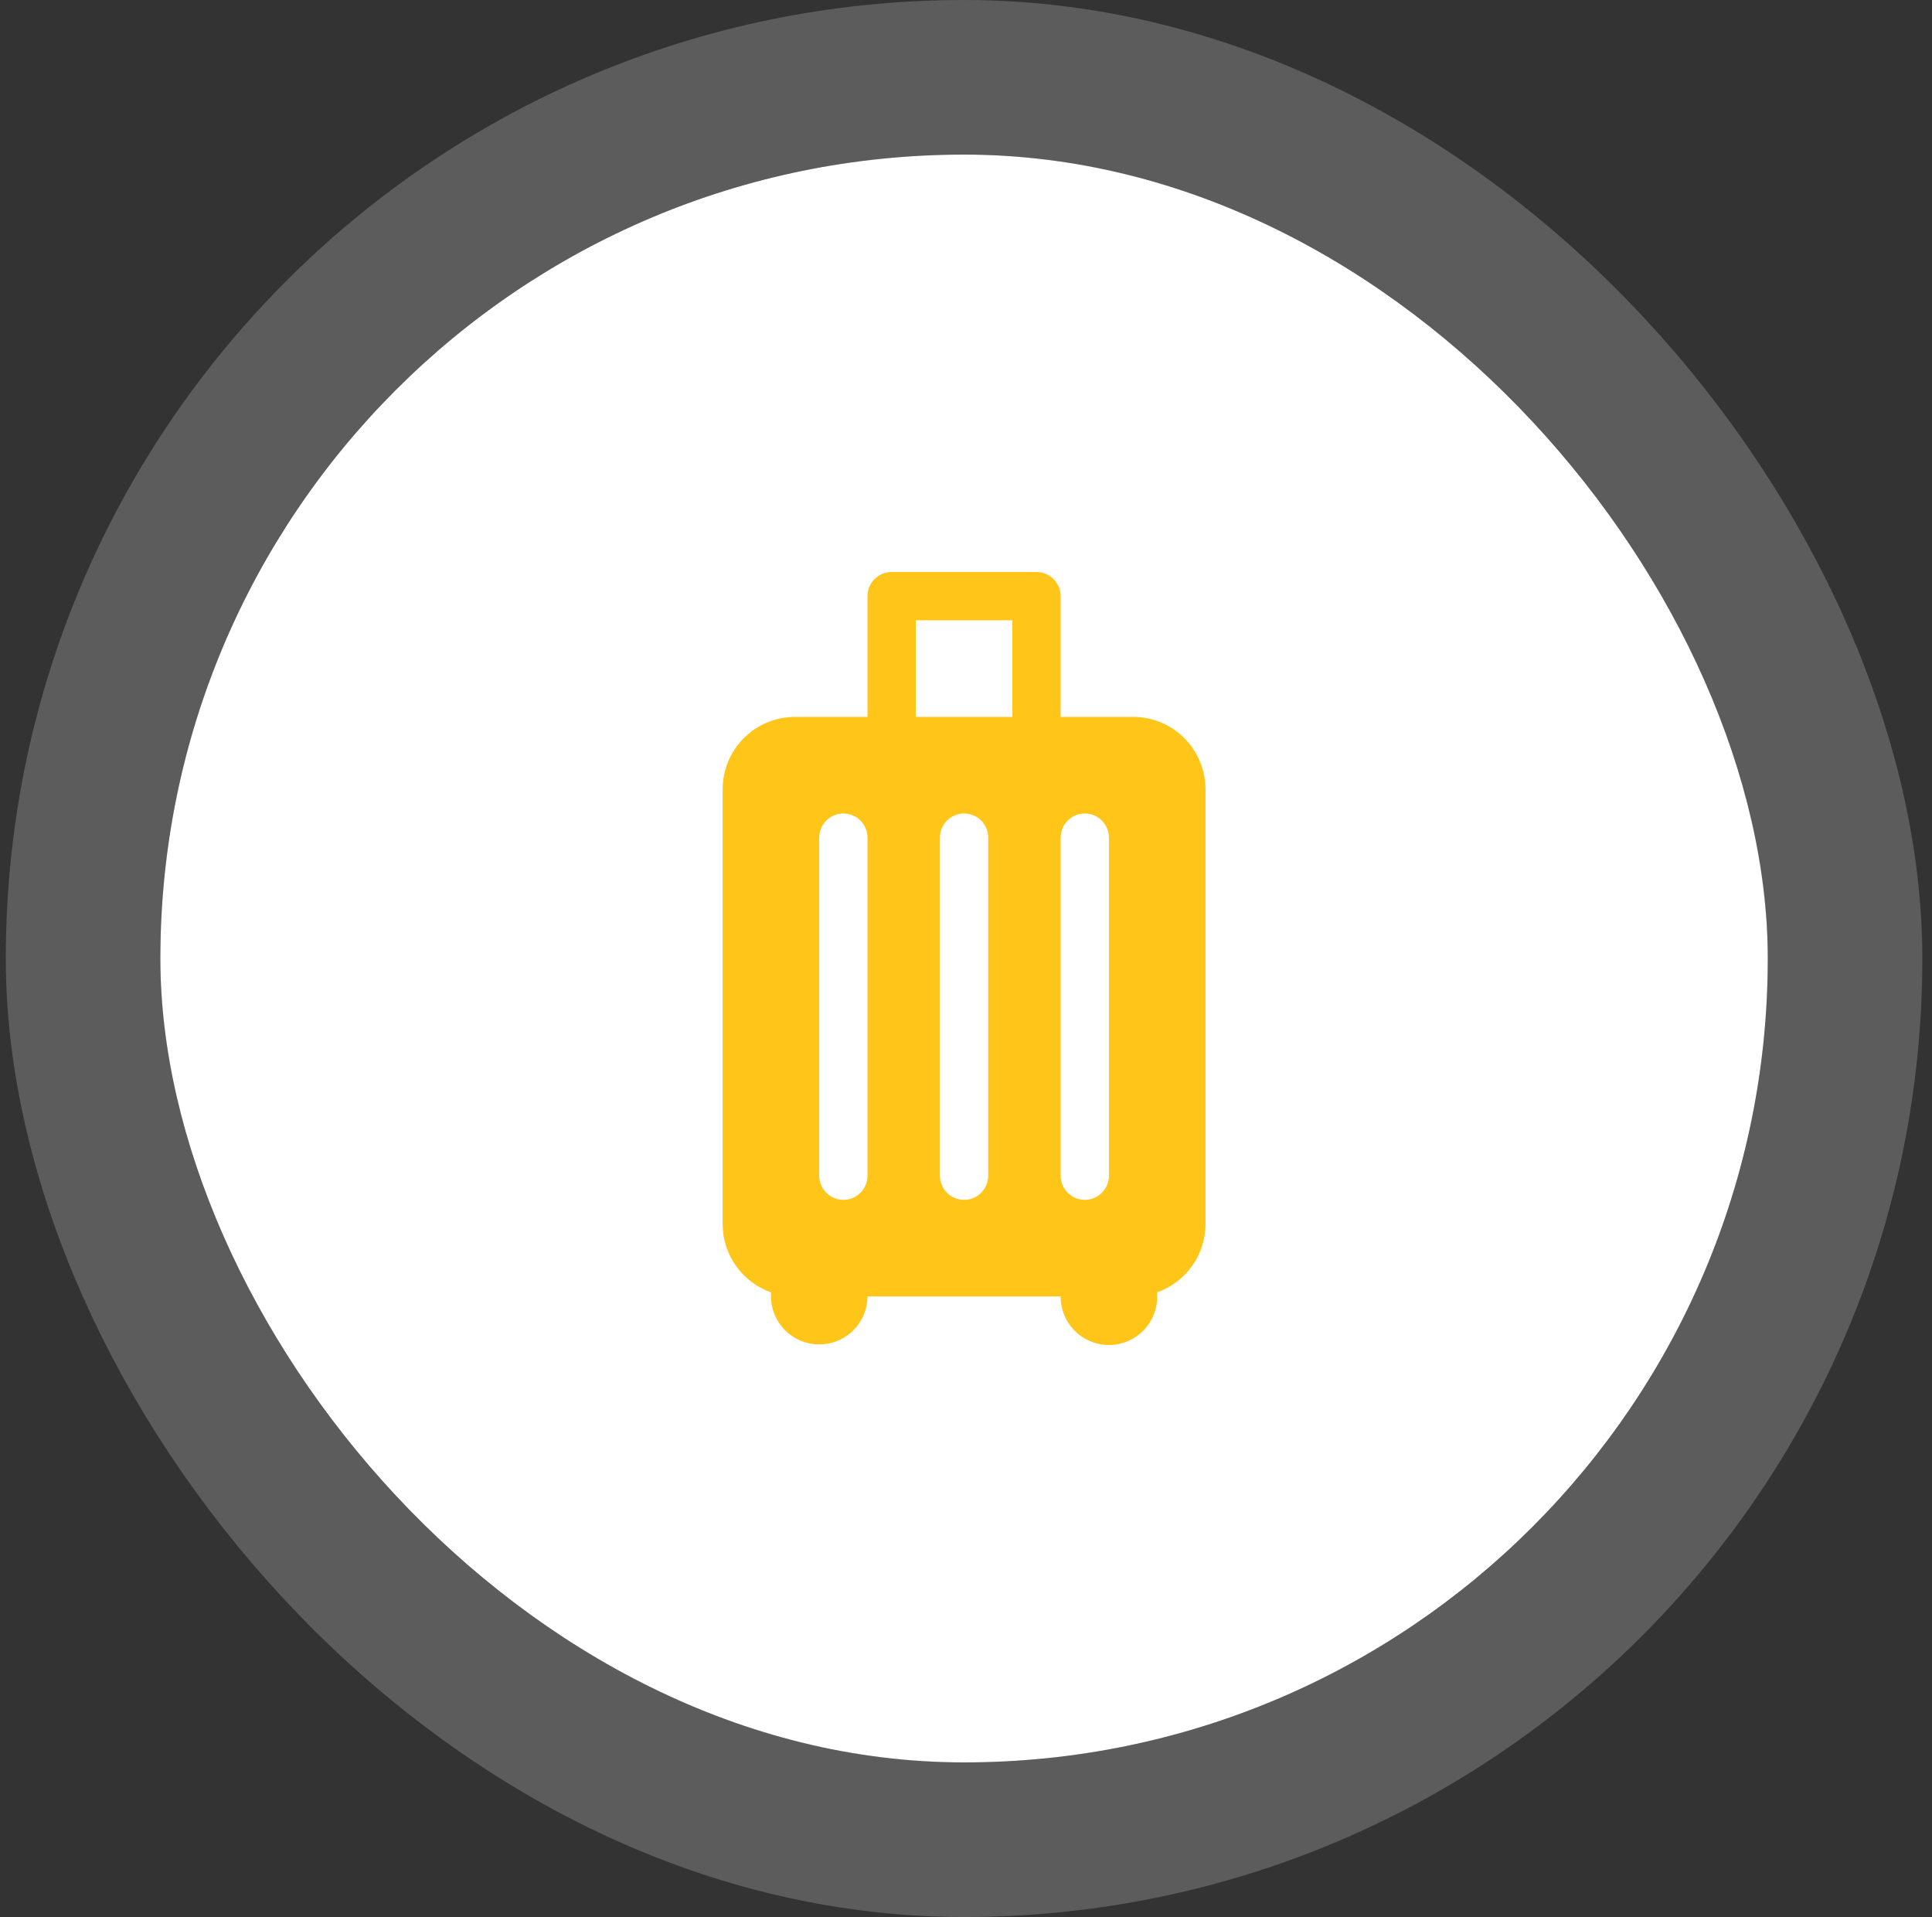
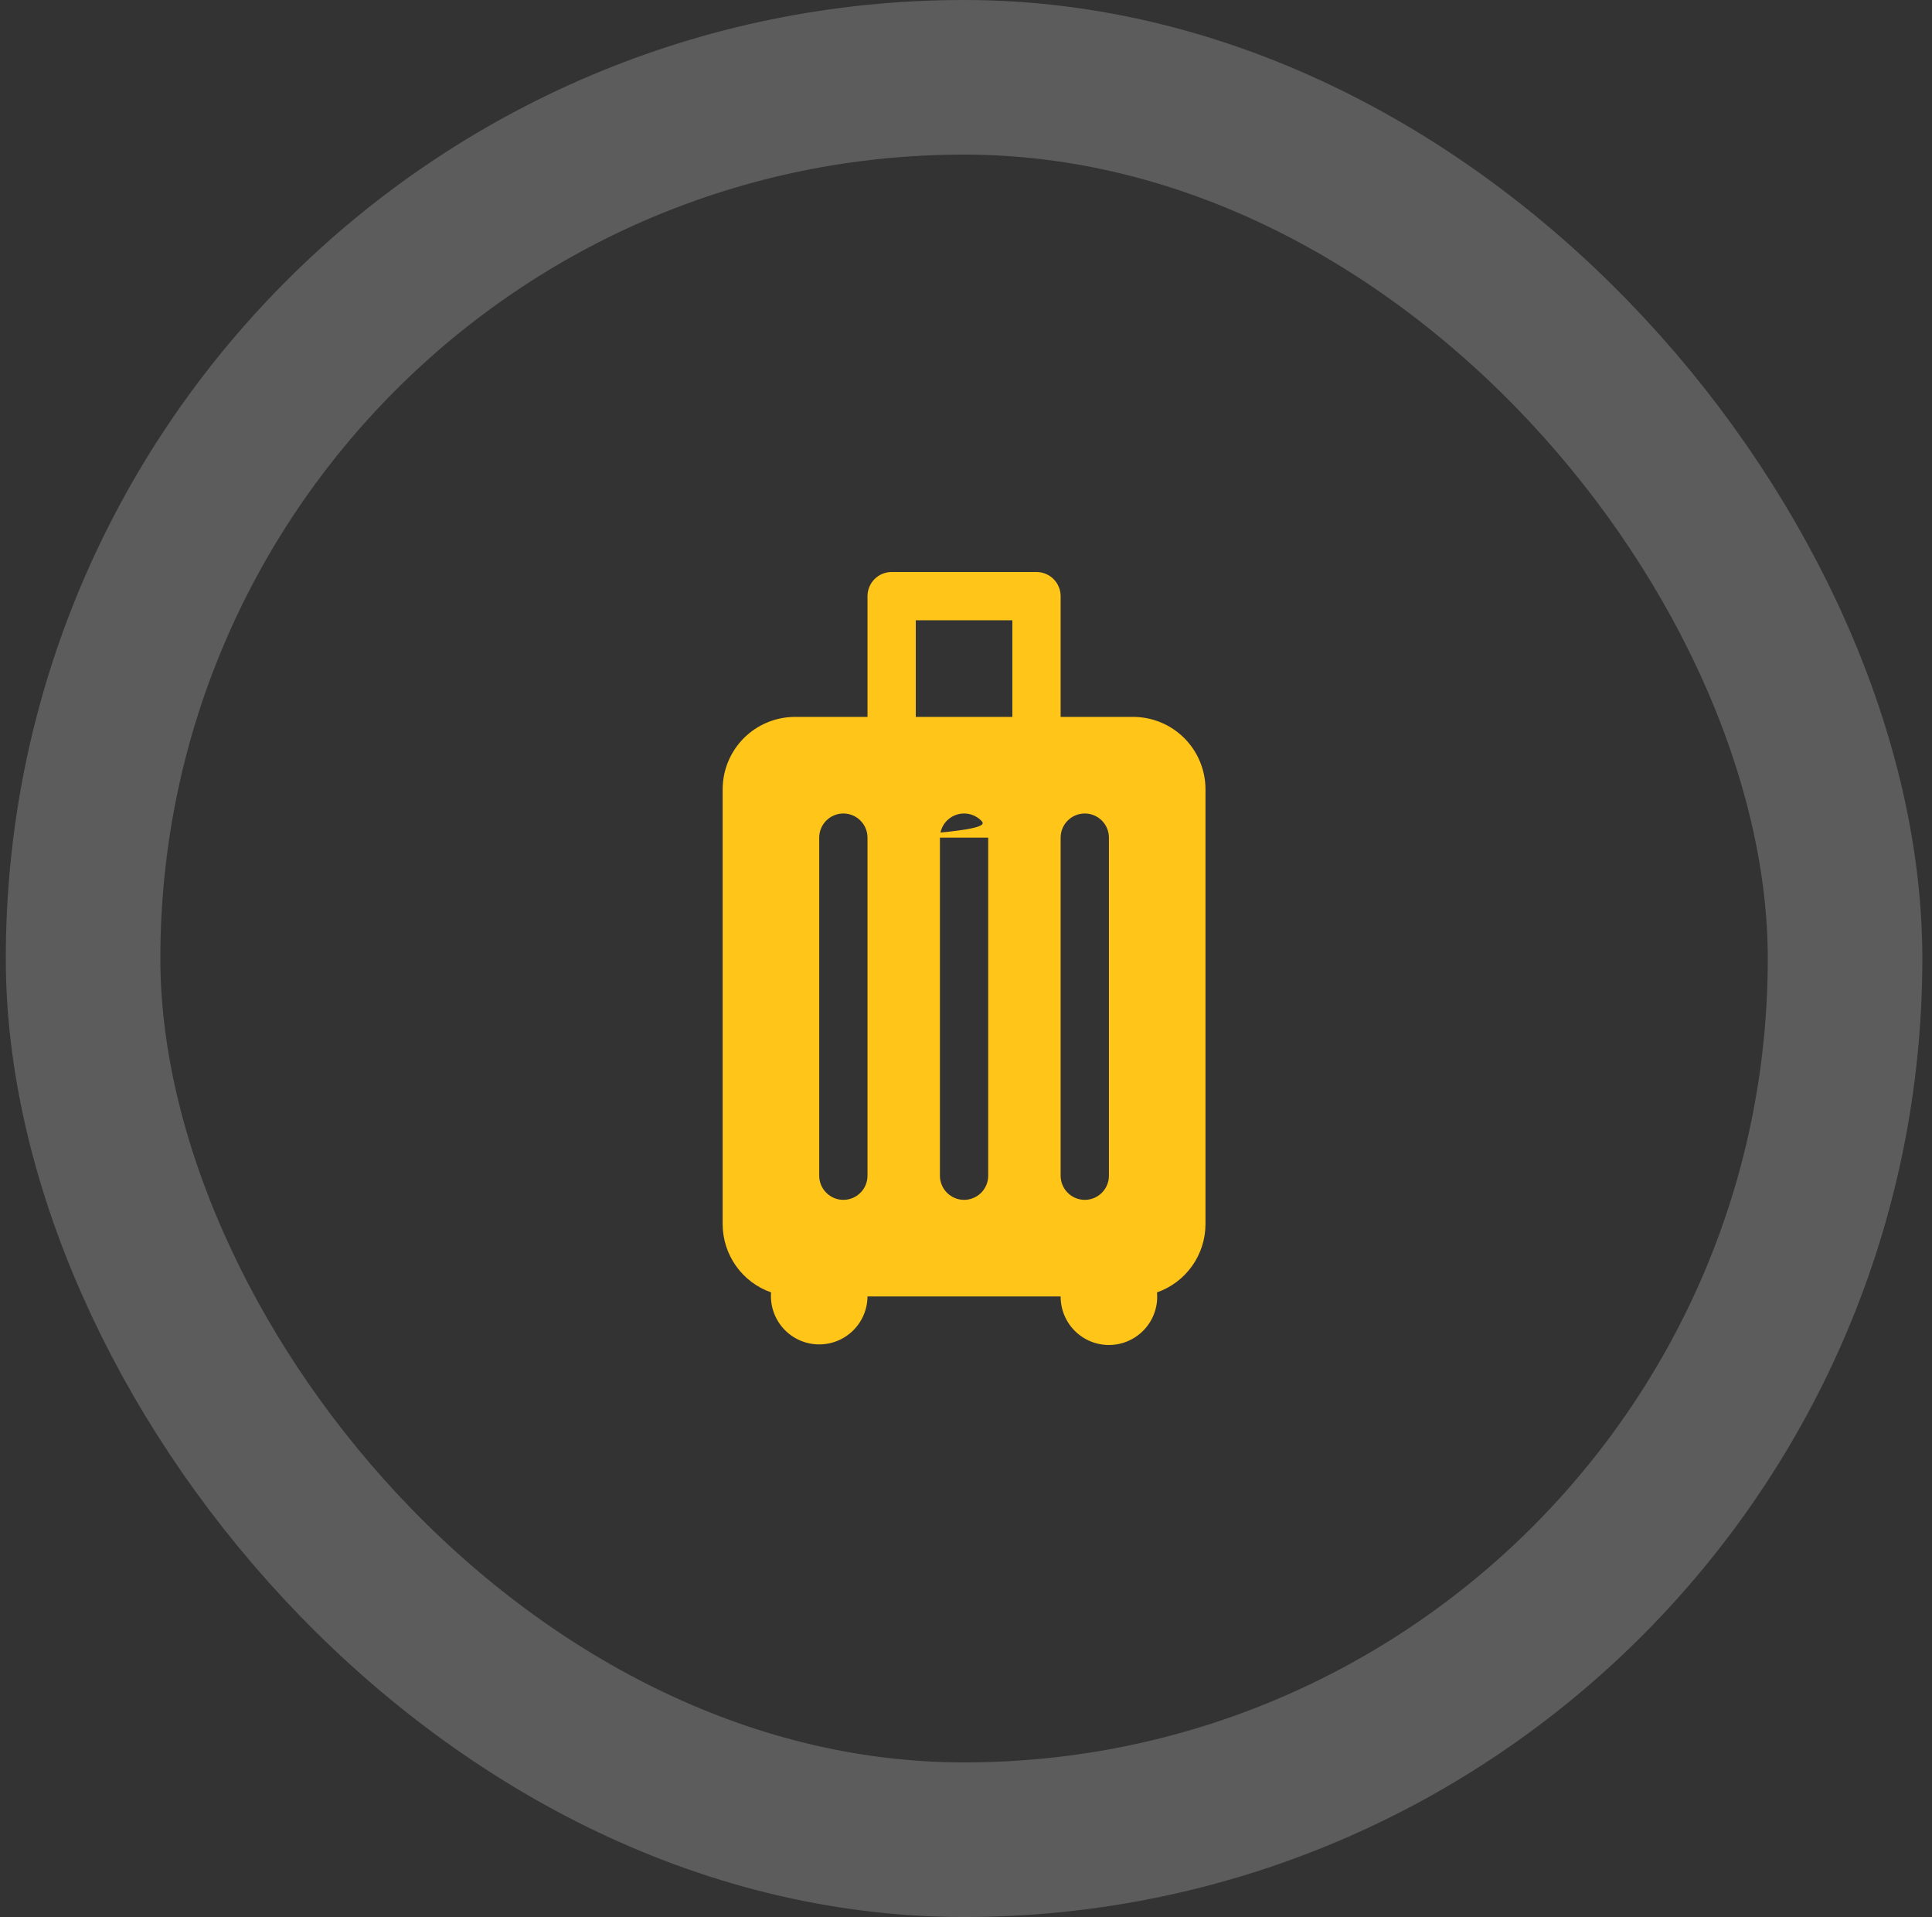
<svg xmlns="http://www.w3.org/2000/svg" width="125" height="124" viewBox="0 0 125 124" fill="none">
  <rect x="0" y="0" width="125" height="124" fill="#333333" stroke="none" />
-   <rect x="10.375" y="10" width="104" height="104" rx="52" fill="white" />
  <rect x="5.375" y="5" width="114" height="114" rx="57" stroke="white" stroke-opacity="0.2" stroke-width="10" />
-   <path d="M56.127 38.562C56.127 38.148 56.292 37.75 56.584 37.458C56.877 37.165 57.275 37 57.689 37H67.061C67.475 37 67.873 37.165 68.165 37.458C68.458 37.75 68.623 38.148 68.623 38.562V46.372H73.309C74.552 46.372 75.744 46.866 76.622 47.744C77.501 48.623 77.995 49.815 77.995 51.058V79.174C77.995 80.145 77.693 81.093 77.132 81.885C76.57 82.678 75.775 83.276 74.858 83.597C74.896 84.018 74.848 84.443 74.717 84.844C74.586 85.246 74.375 85.617 74.096 85.935C73.817 86.253 73.477 86.511 73.096 86.694C72.715 86.876 72.301 86.98 71.878 86.997C71.456 87.015 71.034 86.947 70.639 86.797C70.244 86.647 69.883 86.419 69.579 86.125C69.275 85.832 69.033 85.48 68.869 85.091C68.704 84.701 68.621 84.282 68.623 83.86H56.127C56.124 84.279 56.037 84.694 55.87 85.079C55.704 85.464 55.461 85.811 55.157 86.101C54.854 86.39 54.495 86.615 54.102 86.763C53.709 86.91 53.291 86.977 52.872 86.959C52.453 86.942 52.041 86.84 51.663 86.66C51.284 86.48 50.945 86.225 50.666 85.912C50.388 85.598 50.176 85.231 50.042 84.834C49.908 84.436 49.856 84.016 49.888 83.597C48.972 83.276 48.178 82.677 47.617 81.885C47.056 81.092 46.755 80.145 46.755 79.174V51.058C46.755 49.815 47.249 48.623 48.128 47.744C49.006 46.866 50.198 46.372 51.441 46.372H56.127V38.562ZM65.499 40.124H59.251V46.372H65.499V40.124ZM56.127 54.182C56.127 53.768 55.962 53.37 55.669 53.077C55.377 52.785 54.979 52.62 54.565 52.62C54.151 52.62 53.754 52.785 53.461 53.077C53.168 53.37 53.003 53.768 53.003 54.182V76.05C53.003 76.464 53.168 76.861 53.461 77.154C53.754 77.447 54.151 77.612 54.565 77.612C54.979 77.612 55.377 77.447 55.669 77.154C55.962 76.861 56.127 76.464 56.127 76.05V54.182ZM63.937 54.182C63.937 53.768 63.772 53.37 63.48 53.077C63.187 52.785 62.789 52.62 62.375 52.62C61.961 52.62 61.563 52.785 61.27 53.077C60.978 53.37 60.813 53.768 60.813 54.182V76.05C60.813 76.464 60.978 76.861 61.27 77.154C61.563 77.447 61.961 77.612 62.375 77.612C62.789 77.612 63.187 77.447 63.48 77.154C63.772 76.861 63.937 76.464 63.937 76.05V54.182ZM71.747 54.182C71.747 53.768 71.582 53.37 71.289 53.077C70.996 52.785 70.599 52.62 70.185 52.62C69.771 52.62 69.373 52.785 69.081 53.077C68.787 53.37 68.623 53.768 68.623 54.182V76.05C68.623 76.464 68.787 76.861 69.081 77.154C69.373 77.447 69.771 77.612 70.185 77.612C70.599 77.612 70.996 77.447 71.289 77.154C71.582 76.861 71.747 76.464 71.747 76.05V54.182Z" fill="#FFC519" />
+   <path d="M56.127 38.562C56.127 38.148 56.292 37.75 56.584 37.458C56.877 37.165 57.275 37 57.689 37H67.061C67.475 37 67.873 37.165 68.165 37.458C68.458 37.75 68.623 38.148 68.623 38.562V46.372H73.309C74.552 46.372 75.744 46.866 76.622 47.744C77.501 48.623 77.995 49.815 77.995 51.058V79.174C77.995 80.145 77.693 81.093 77.132 81.885C76.57 82.678 75.775 83.276 74.858 83.597C74.896 84.018 74.848 84.443 74.717 84.844C74.586 85.246 74.375 85.617 74.096 85.935C73.817 86.253 73.477 86.511 73.096 86.694C72.715 86.876 72.301 86.98 71.878 86.997C71.456 87.015 71.034 86.947 70.639 86.797C70.244 86.647 69.883 86.419 69.579 86.125C69.275 85.832 69.033 85.48 68.869 85.091C68.704 84.701 68.621 84.282 68.623 83.86H56.127C56.124 84.279 56.037 84.694 55.87 85.079C55.704 85.464 55.461 85.811 55.157 86.101C54.854 86.39 54.495 86.615 54.102 86.763C53.709 86.91 53.291 86.977 52.872 86.959C52.453 86.942 52.041 86.84 51.663 86.66C51.284 86.48 50.945 86.225 50.666 85.912C50.388 85.598 50.176 85.231 50.042 84.834C49.908 84.436 49.856 84.016 49.888 83.597C48.972 83.276 48.178 82.677 47.617 81.885C47.056 81.092 46.755 80.145 46.755 79.174V51.058C46.755 49.815 47.249 48.623 48.128 47.744C49.006 46.866 50.198 46.372 51.441 46.372H56.127V38.562ZM65.499 40.124H59.251V46.372H65.499V40.124ZM56.127 54.182C56.127 53.768 55.962 53.37 55.669 53.077C55.377 52.785 54.979 52.62 54.565 52.62C54.151 52.62 53.754 52.785 53.461 53.077C53.168 53.37 53.003 53.768 53.003 54.182V76.05C53.003 76.464 53.168 76.861 53.461 77.154C53.754 77.447 54.151 77.612 54.565 77.612C54.979 77.612 55.377 77.447 55.669 77.154C55.962 76.861 56.127 76.464 56.127 76.05V54.182ZC63.937 53.768 63.772 53.37 63.48 53.077C63.187 52.785 62.789 52.62 62.375 52.62C61.961 52.62 61.563 52.785 61.27 53.077C60.978 53.37 60.813 53.768 60.813 54.182V76.05C60.813 76.464 60.978 76.861 61.27 77.154C61.563 77.447 61.961 77.612 62.375 77.612C62.789 77.612 63.187 77.447 63.48 77.154C63.772 76.861 63.937 76.464 63.937 76.05V54.182ZM71.747 54.182C71.747 53.768 71.582 53.37 71.289 53.077C70.996 52.785 70.599 52.62 70.185 52.62C69.771 52.62 69.373 52.785 69.081 53.077C68.787 53.37 68.623 53.768 68.623 54.182V76.05C68.623 76.464 68.787 76.861 69.081 77.154C69.373 77.447 69.771 77.612 70.185 77.612C70.599 77.612 70.996 77.447 71.289 77.154C71.582 76.861 71.747 76.464 71.747 76.05V54.182Z" fill="#FFC519" />
</svg>